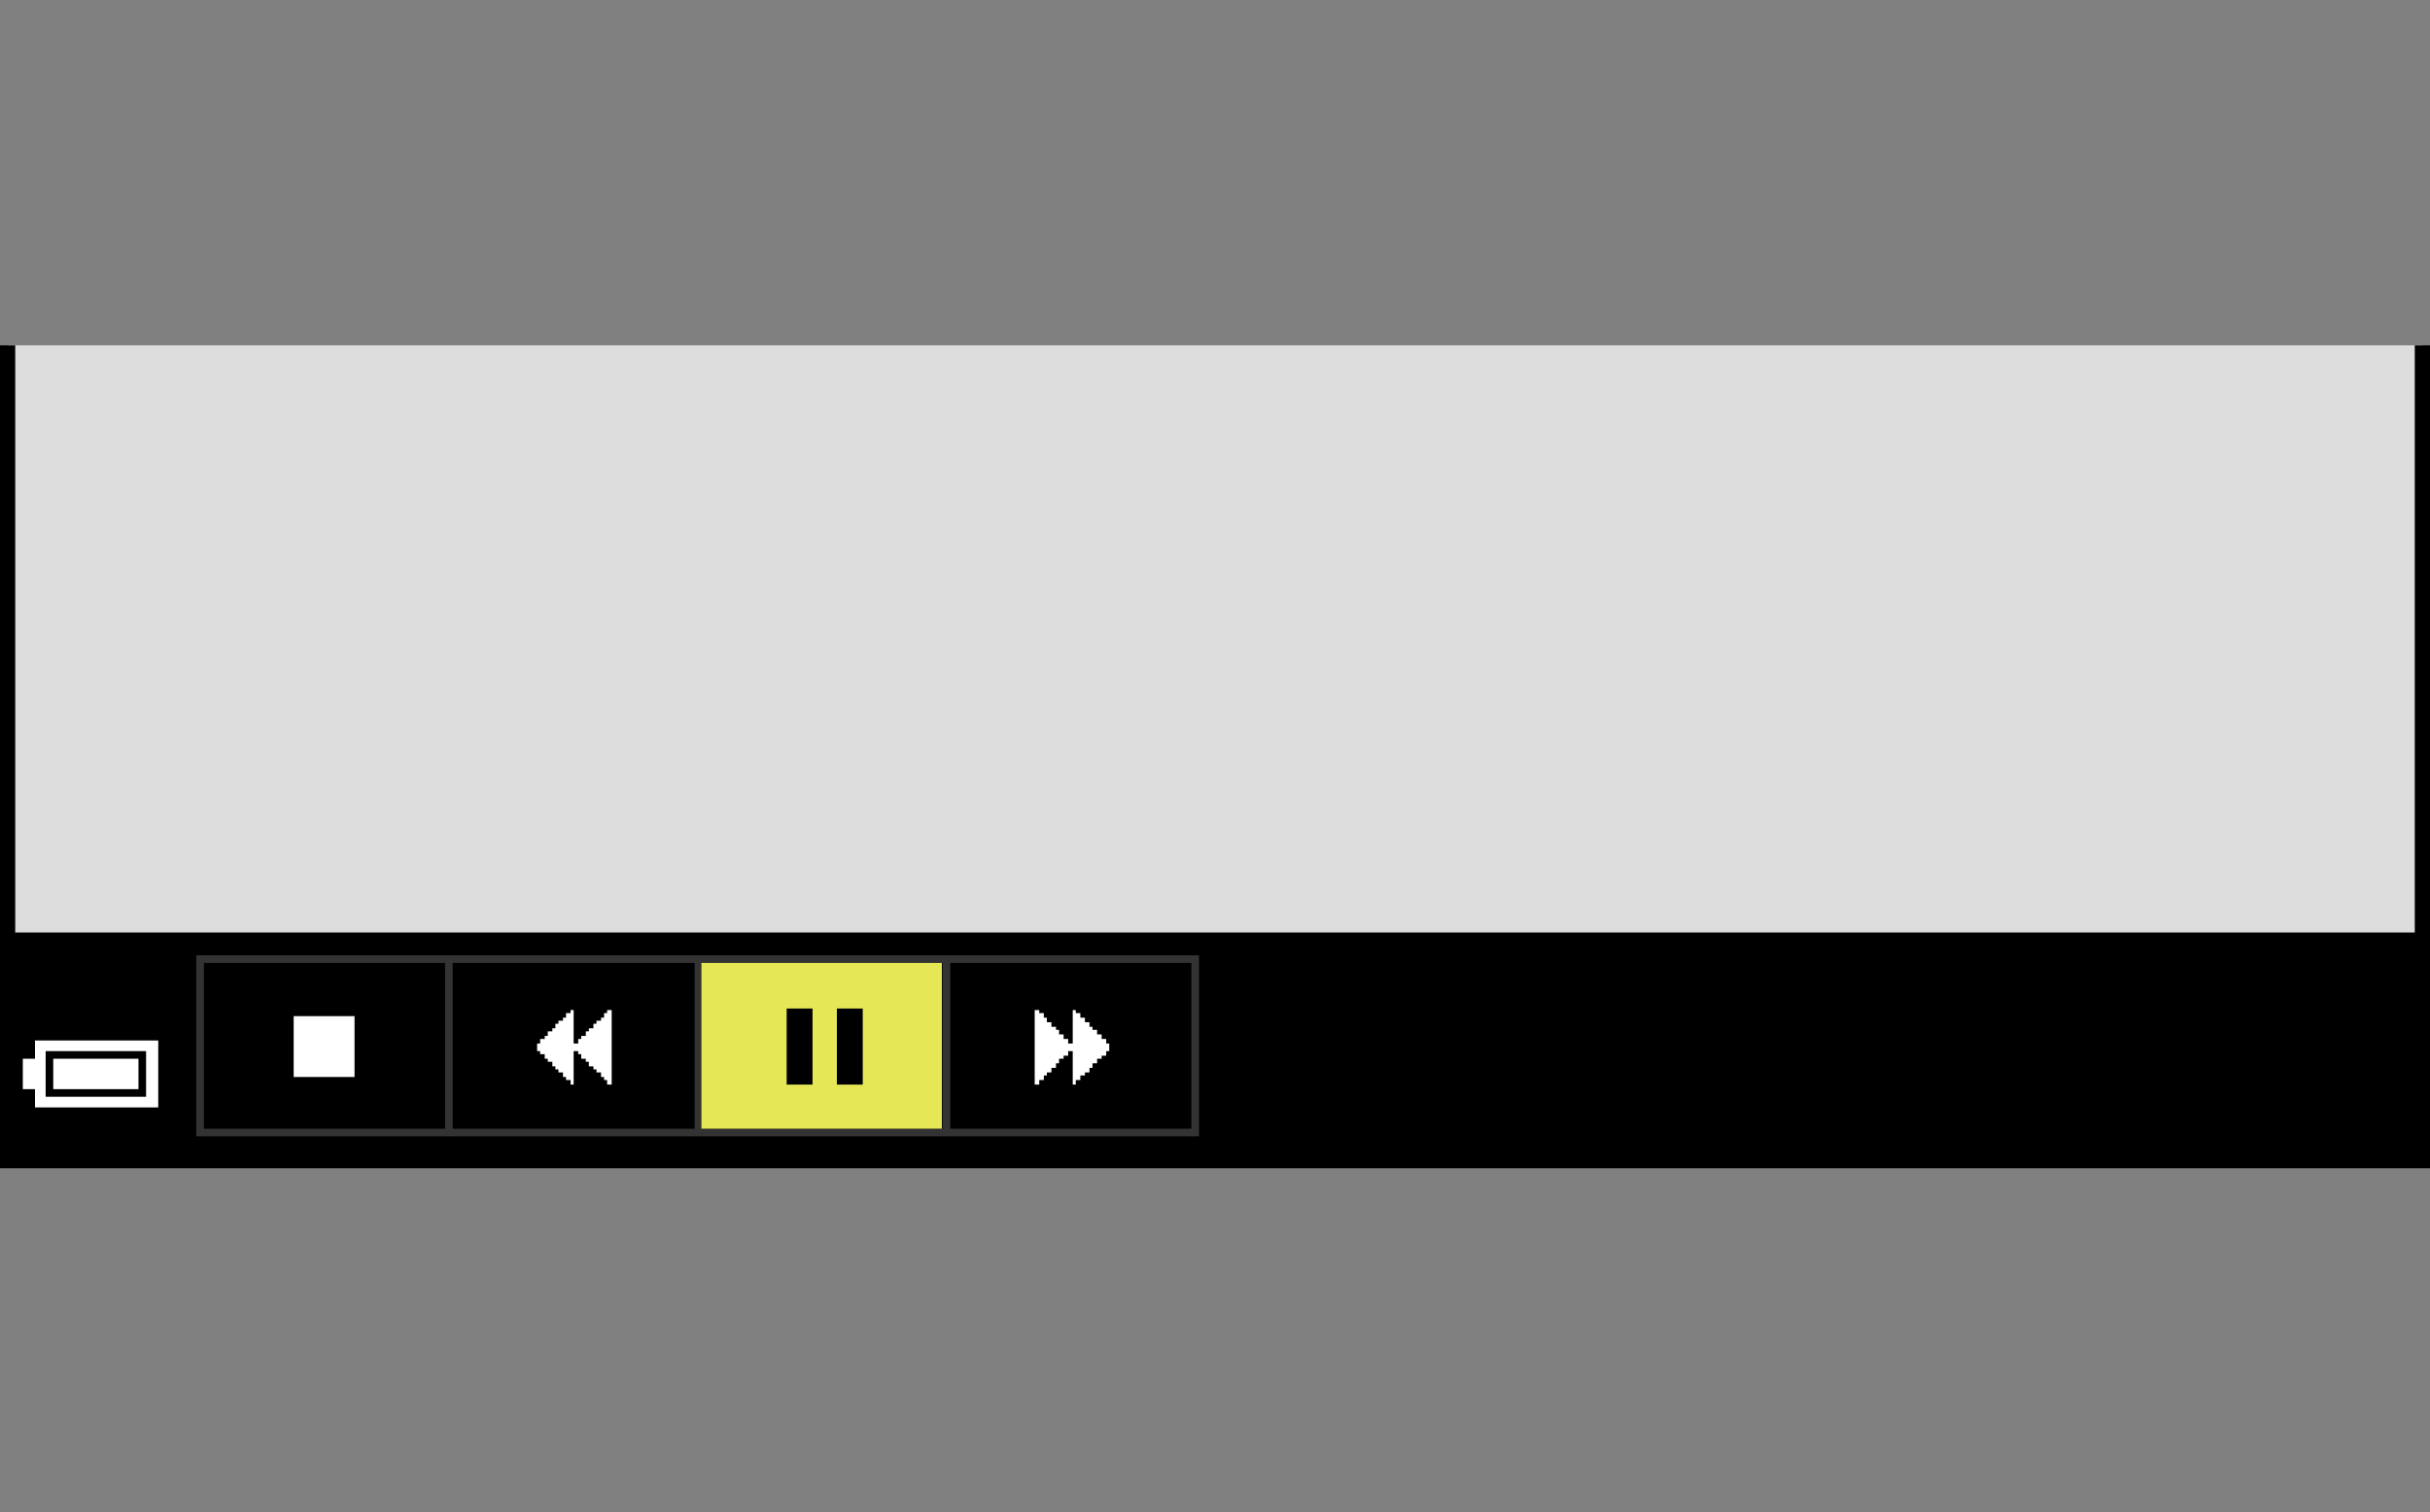
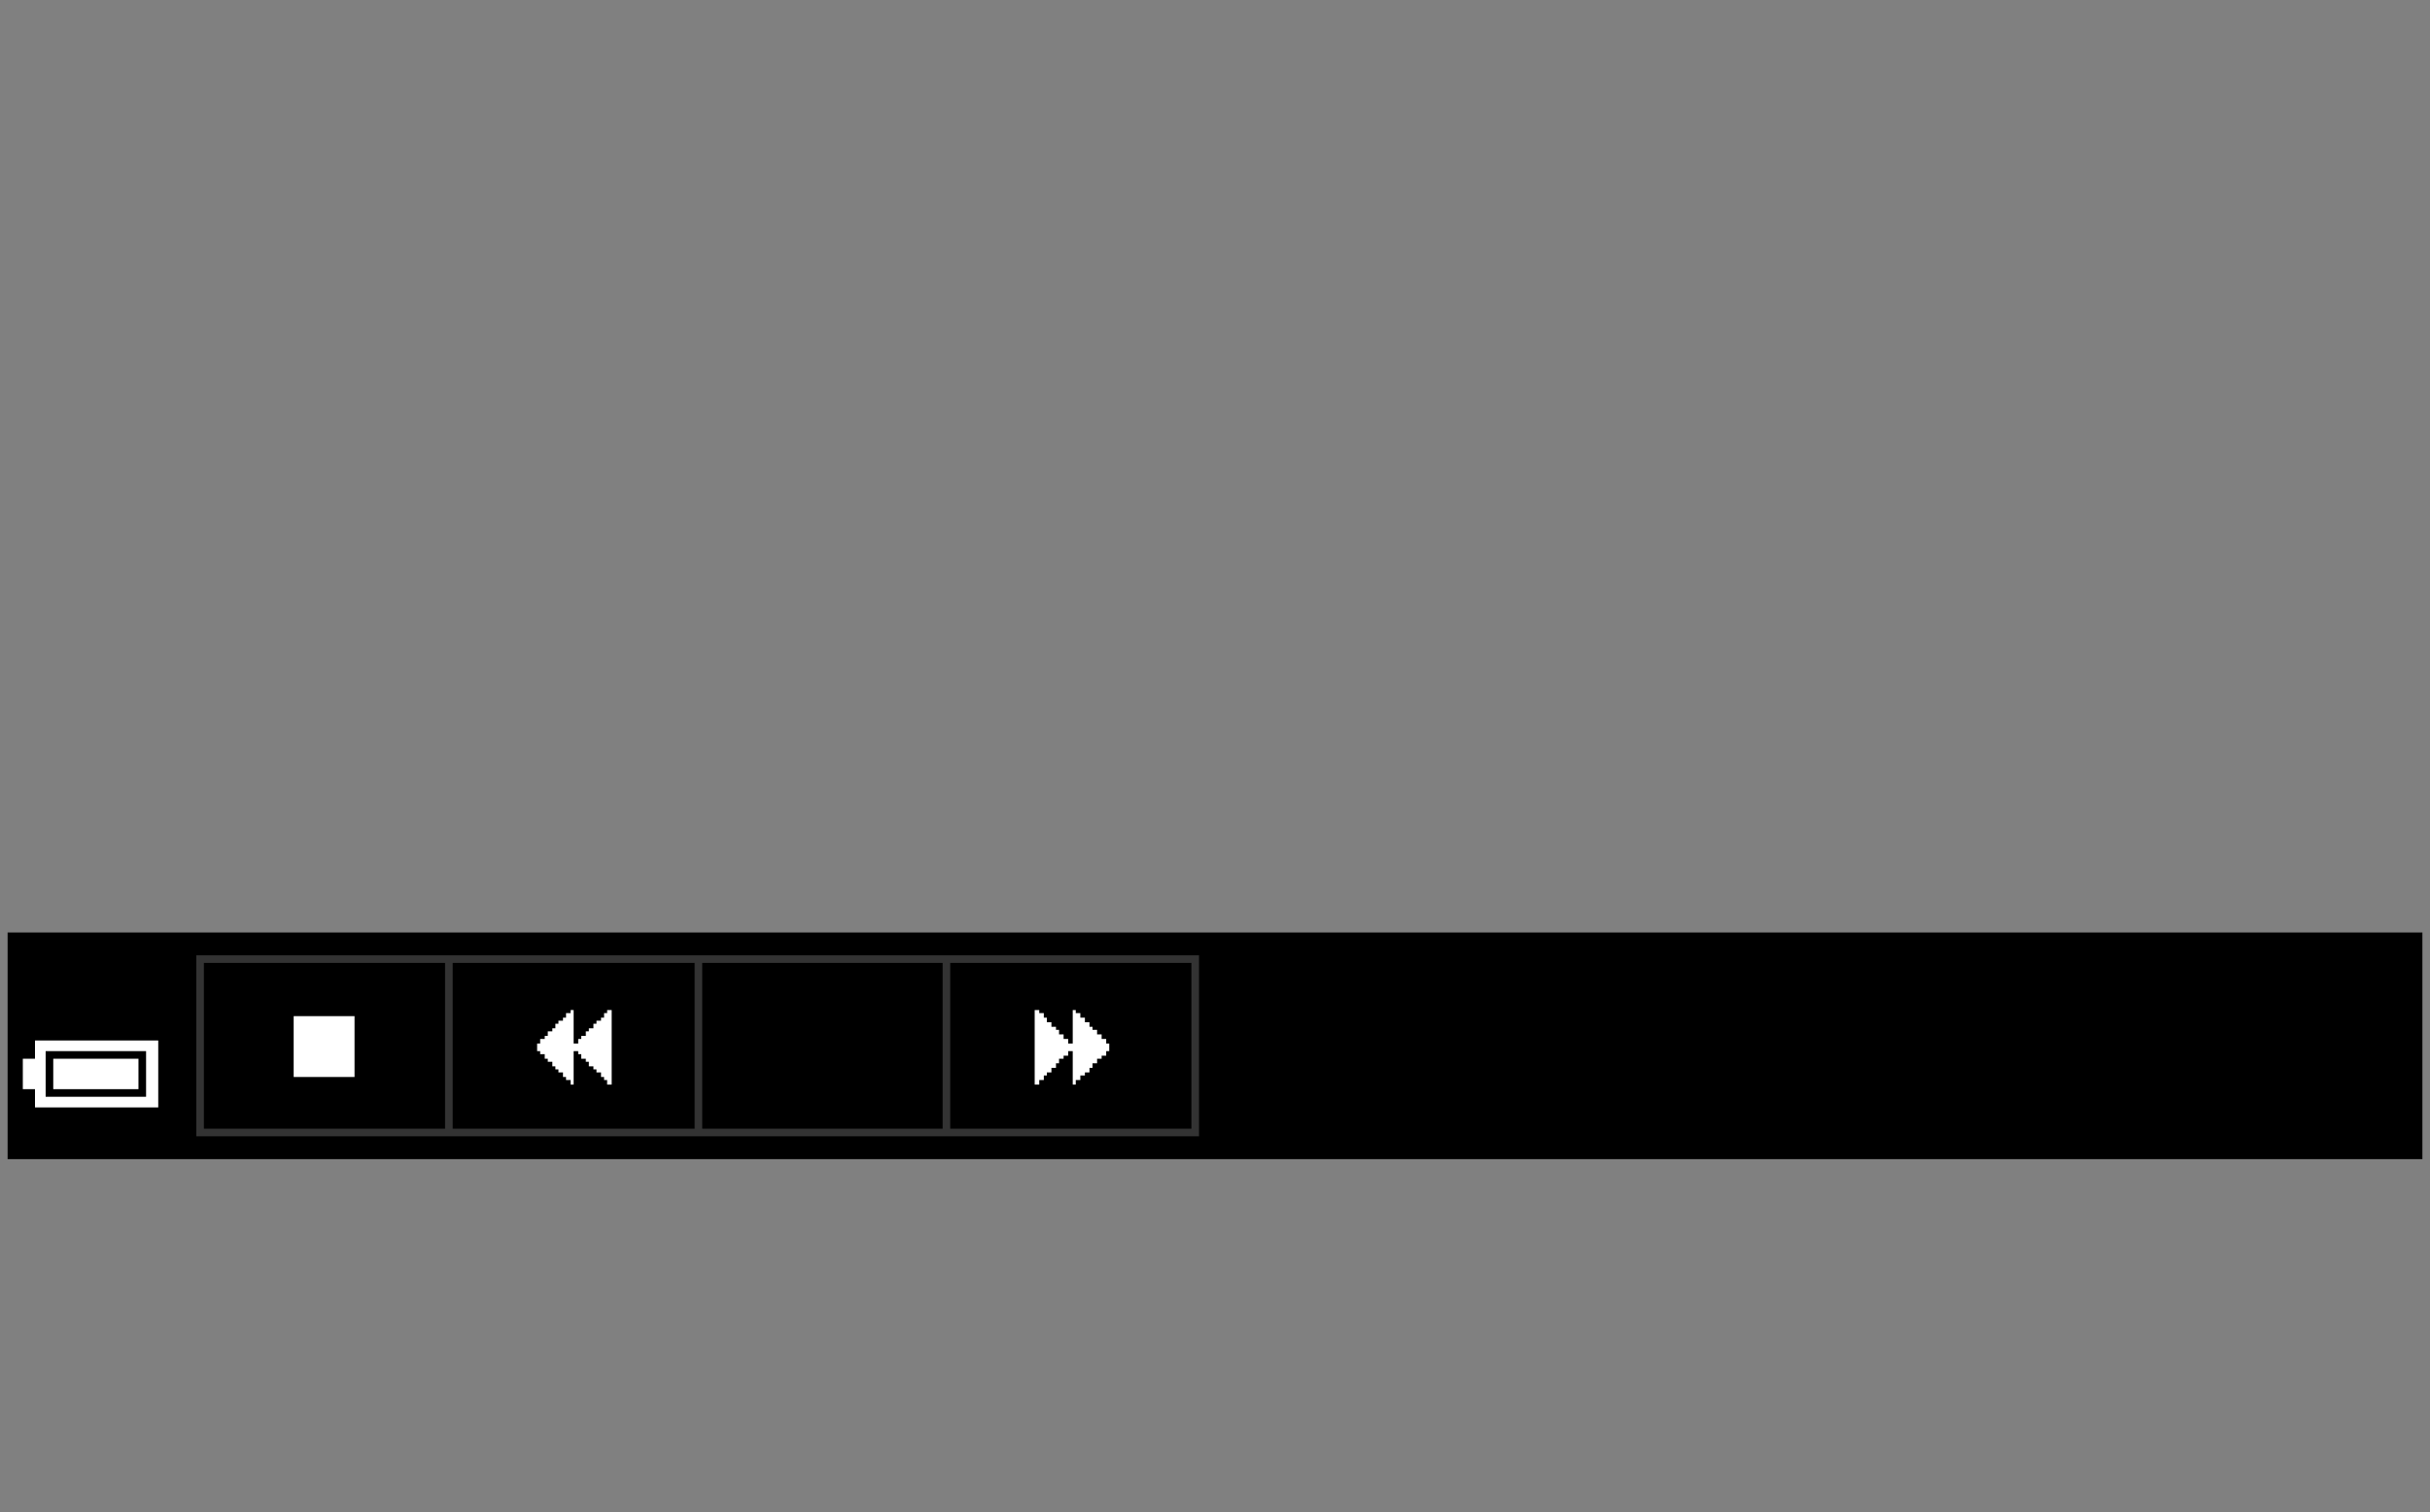
<svg xmlns="http://www.w3.org/2000/svg" version="1.1" id="レイヤー_1" x="0px" y="0px" width="159.7px" height="99.4px" viewBox="0 0 159.7 99.4" style="enable-background:new 0 0 159.7 99.4;" xml:space="preserve">
  <rect x="0" y="0" width="159.7" height="99.4" fill="#808080" stroke="none" />
  <g id="space">
-     <rect y="0" style="fill:none;" width="159.7" height="99.4" />
-   </g>
+     </g>
  <g id="Back">
-     <rect x="0.5" y="22.7" style="fill:#DDDDDD;" width="158.7" height="53.6" />
    <rect x="0.5" y="61.3" width="158.7" height="14.9" />
  </g>
  <g id="image">
</g>
  <g id="waku">
-     <polyline style="fill:none;stroke:#000000;" points="159.2,22.7 159.2,76.3 0.5,76.3 0.5,22.7  " />
-   </g>
+     </g>
  <g id="parts">
    <g>
      <polygon points="6.3,67.9 1.8,67.9 1.8,68.5 1.8,69.1 1.4,69.1 1,69.1 1,70.6 1,72.1 1.4,72.1 1.8,72.1 1.8,72.7 1.8,73.3     6.3,73.3 10.9,73.3 10.9,70.6 10.9,67.9   " />
      <polygon style="fill:#FFFFFF;" points="6.3,68.4 10.4,68.4 10.4,70.6 10.4,72.8 6.3,72.8 2.3,72.8 2.3,72.2 2.3,71.6 1.9,71.6 1.5,71.6     1.5,70.6 1.5,69.6 1.9,69.6 2.3,69.6 2.3,69 2.3,68.4   " />
      <polygon points="6.3,69.1 3,69.1 3,70.6 3,72.1 6.3,72.1 9.6,72.1 9.6,70.6 9.6,69.1   " />
      <polygon style="fill:#FFFFFF;" points="6.3,69.6 9.1,69.6 9.1,70.6 9.1,71.6 6.3,71.6 3.5,71.6 3.5,70.6 3.5,69.6   " />
    </g>
    <g>
      <g>
        <rect x="13.2" y="63.1" width="65.4" height="11.4" />
        <path style="fill:#333333;" d="M78.3,63.3v10.9H13.4V63.3H78.3 M78.8,62.8H12.9v11.9h65.9V62.8L78.8,62.8z" />
      </g>
      <line style="fill:none;stroke:#333333;stroke-width:0.5;" x1="29.5" y1="62.9" x2="29.5" y2="74.6" />
      <line style="fill:none;stroke:#333333;stroke-width:0.5;" x1="45.9" y1="62.9" x2="45.9" y2="74.6" />
      <line style="fill:none;stroke:#333333;stroke-width:0.5;" x1="62.2" y1="62.9" x2="62.2" y2="74.6" />
    </g>
-     <rect x="46.1" y="63.3" style="fill:#E5E757;" width="15.8" height="10.9" />
    <g>
      <polygon style="fill:#FFFFFF;" points="21.3,66.8 19.3,66.8 19.3,68.8 19.3,70.8 21.3,70.8 23.3,70.8 23.3,68.8 23.3,66.8   " />
    </g>
    <g>
      <polygon style="fill:#FFFFFF;" points="68.1,66.4 68,66.4 68,68.8 68,71.3 68.1,71.3 68.3,71.3 68.3,71.1 68.3,71 68.4,71 68.6,71     68.6,70.9 68.6,70.7 68.7,70.7 68.8,70.7 68.8,70.6 68.8,70.5 69,70.5 69.1,70.5 69.1,70.3 69.1,70.2 69.2,70.2 69.4,70.2     69.4,70.1 69.4,69.9 69.5,69.9 69.6,69.9 69.6,69.8 69.6,69.6 69.8,69.6 69.9,69.6 69.9,69.5 69.9,69.4 70.1,69.4 70.2,69.4     70.2,69.2 70.2,69.1 70.3,69.1 70.5,69.1 70.5,70.2 70.5,71.3 70.6,71.3 70.7,71.3 70.7,71.1 70.7,71 70.9,71 71,71 71,70.9     71,70.7 71.2,70.7 71.3,70.7 71.3,70.6 71.3,70.5 71.4,70.5 71.6,70.5 71.6,70.3 71.6,70.2 71.7,70.2 71.8,70.2 71.8,70.1     71.8,69.9 72,69.9 72.1,69.9 72.1,69.8 72.1,69.6 72.2,69.6 72.4,69.6 72.4,69.5 72.4,69.4 72.5,69.4 72.7,69.4 72.7,69.2     72.7,69.1 72.8,69.1 72.9,69.1 72.9,68.8 72.9,68.6 72.8,68.6 72.7,68.6 72.7,68.4 72.7,68.3 72.5,68.3 72.4,68.3 72.4,68.1     72.4,68 72.2,68 72.1,68 72.1,67.9 72.1,67.7 72,67.7 71.8,67.7 71.8,67.6 71.8,67.5 71.7,67.5 71.6,67.5 71.6,67.3 71.6,67.2     71.4,67.2 71.3,67.2 71.3,67 71.3,66.9 71.2,66.9 71,66.9 71,66.8 71,66.6 70.9,66.6 70.7,66.6 70.7,66.5 70.7,66.4 70.6,66.4     70.5,66.4 70.5,67.5 70.5,68.6 70.3,68.6 70.2,68.6 70.2,68.4 70.2,68.3 70.1,68.3 69.9,68.3 69.9,68.1 69.9,68 69.8,68 69.6,68     69.6,67.9 69.6,67.7 69.5,67.7 69.4,67.7 69.4,67.6 69.4,67.5 69.2,67.5 69.1,67.5 69.1,67.3 69.1,67.2 69,67.2 68.8,67.2     68.8,67 68.8,66.9 68.7,66.9 68.6,66.9 68.6,66.8 68.6,66.6 68.4,66.6 68.3,66.6 68.3,66.5 68.3,66.4   " />
    </g>
    <g>
      <polygon style="fill:#FFFFFF;" points="37.6,66.4 37.5,66.4 37.5,66.5 37.5,66.6 37.4,66.6 37.2,66.6 37.2,66.7 37.2,66.9 37.1,66.9     37,66.9 37,67 37,67.1 36.9,67.1 36.7,67.1 36.7,67.2 36.7,67.3 36.6,67.3 36.5,67.3 36.5,67.5 36.5,67.6 36.4,67.6 36.3,67.6     36.3,67.7 36.3,67.8 36.1,67.8 36,67.8 36,68 36,68.1 35.9,68.1 35.8,68.1 35.8,68.2 35.8,68.3 35.6,68.3 35.5,68.3 35.5,68.5     35.5,68.6 35.4,68.6 35.3,68.6 35.3,68.8 35.3,69.1 35.4,69.1 35.5,69.1 35.5,69.2 35.5,69.3 35.6,69.3 35.8,69.3 35.8,69.4     35.8,69.6 35.9,69.6 36,69.6 36,69.7 36,69.8 36.1,69.8 36.3,69.8 36.3,69.9 36.3,70.1 36.4,70.1 36.5,70.1 36.5,70.2 36.5,70.3     36.6,70.3 36.7,70.3 36.7,70.4 36.7,70.5 36.9,70.5 37,70.5 37,70.7 37,70.8 37.1,70.8 37.2,70.8 37.2,70.9 37.2,71 37.4,71     37.5,71 37.5,71.2 37.5,71.3 37.6,71.3 37.7,71.3 37.7,70.2 37.7,69.1 37.9,69.1 38,69.1 38,69.2 38,69.3 38.1,69.3 38.2,69.3     38.2,69.4 38.2,69.6 38.3,69.6 38.5,69.6 38.5,69.7 38.5,69.8 38.6,69.8 38.7,69.8 38.7,69.9 38.7,70.1 38.8,70.1 39,70.1     39,70.2 39,70.3 39.1,70.3 39.2,70.3 39.2,70.4 39.2,70.5 39.3,70.5 39.5,70.5 39.5,70.7 39.5,70.8 39.6,70.8 39.7,70.8     39.7,70.9 39.7,71 39.8,71 39.9,71 39.9,71.2 39.9,71.3 40.1,71.3 40.2,71.3 40.2,68.8 40.2,66.4 40.1,66.4 39.9,66.4 39.9,66.5     39.9,66.6 39.8,66.6 39.7,66.6 39.7,66.7 39.7,66.9 39.6,66.9 39.5,66.9 39.5,67 39.5,67.1 39.3,67.1 39.2,67.1 39.2,67.2     39.2,67.3 39.1,67.3 39,67.3 39,67.5 39,67.6 38.8,67.6 38.7,67.6 38.7,67.7 38.7,67.8 38.6,67.8 38.5,67.8 38.5,68 38.5,68.1     38.3,68.1 38.2,68.1 38.2,68.2 38.2,68.3 38.1,68.3 38,68.3 38,68.5 38,68.6 37.9,68.6 37.7,68.6 37.7,67.5 37.7,66.4   " />
    </g>
    <g>
      <polygon points="52.5,66.3 51.7,66.3 51.7,68.8 51.7,71.3 52.5,71.3 53.4,71.3 53.4,68.8 53.4,66.3   " />
-       <polygon points="55.9,66.3 55,66.3 55,68.8 55,71.3 55.9,71.3 56.7,71.3 56.7,68.8 56.7,66.3   " />
    </g>
  </g>
  <g id="text">
</g>
  <g id="hikidasi">
</g>
</svg>